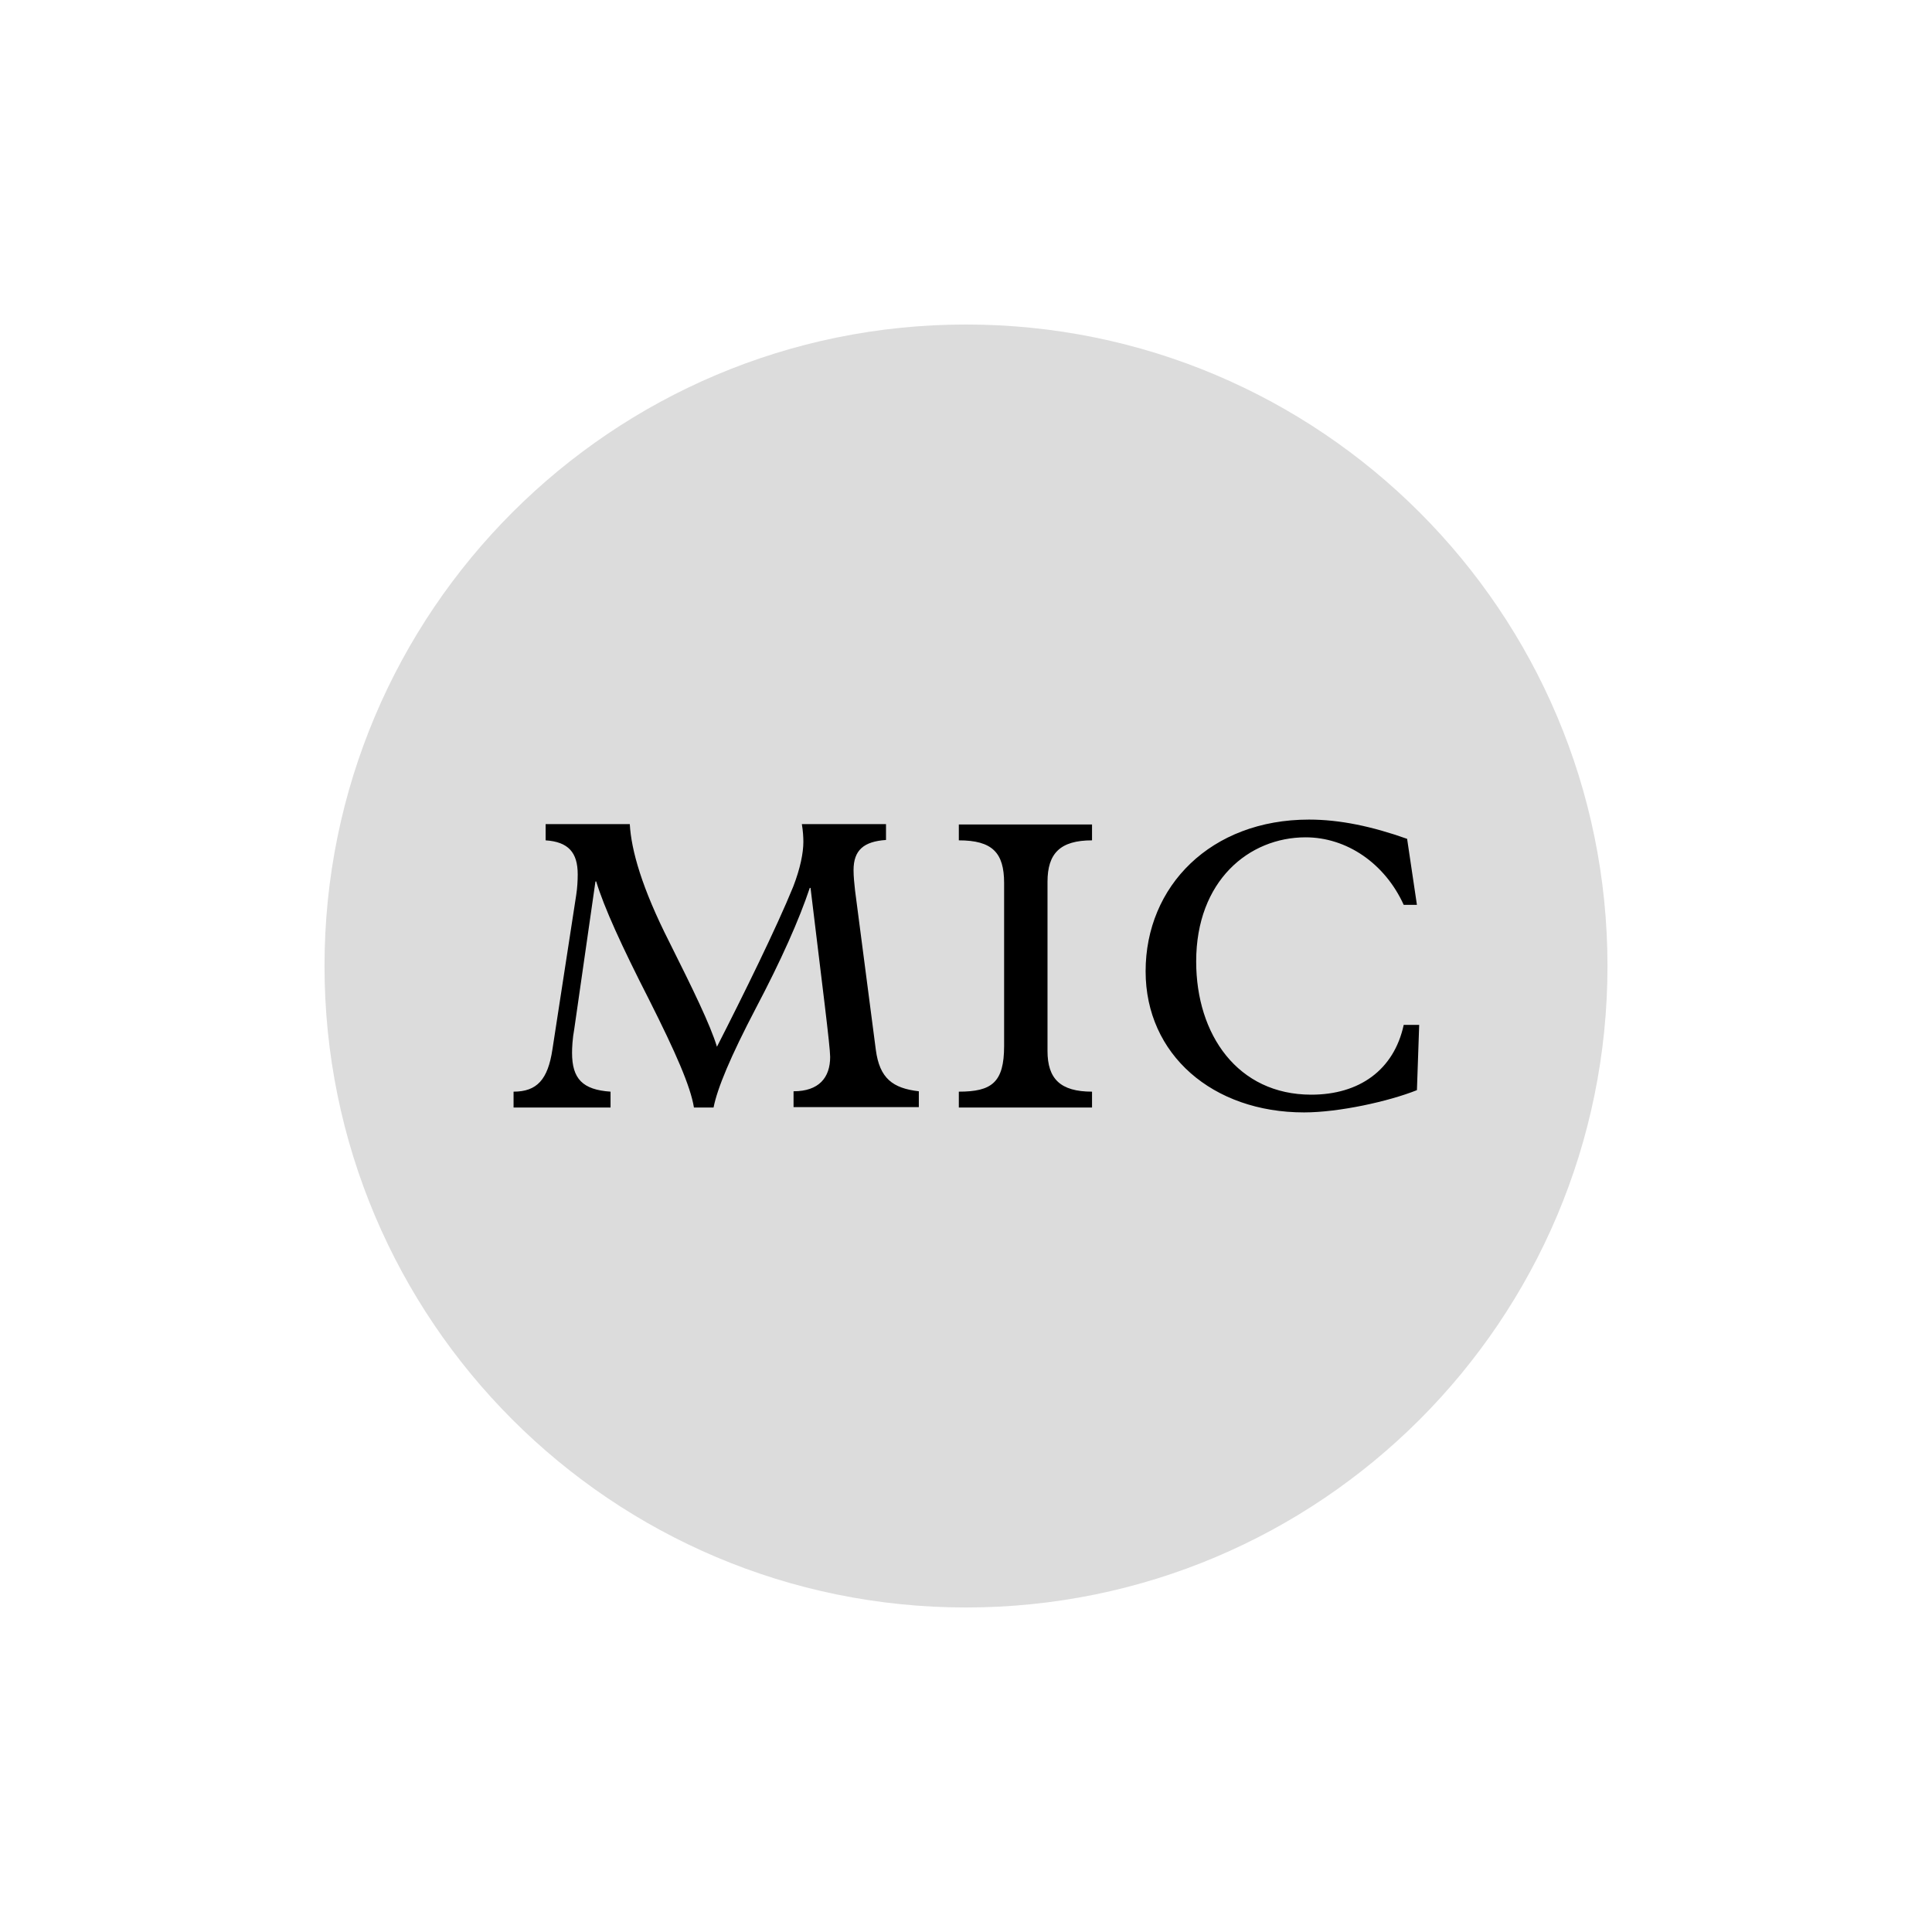
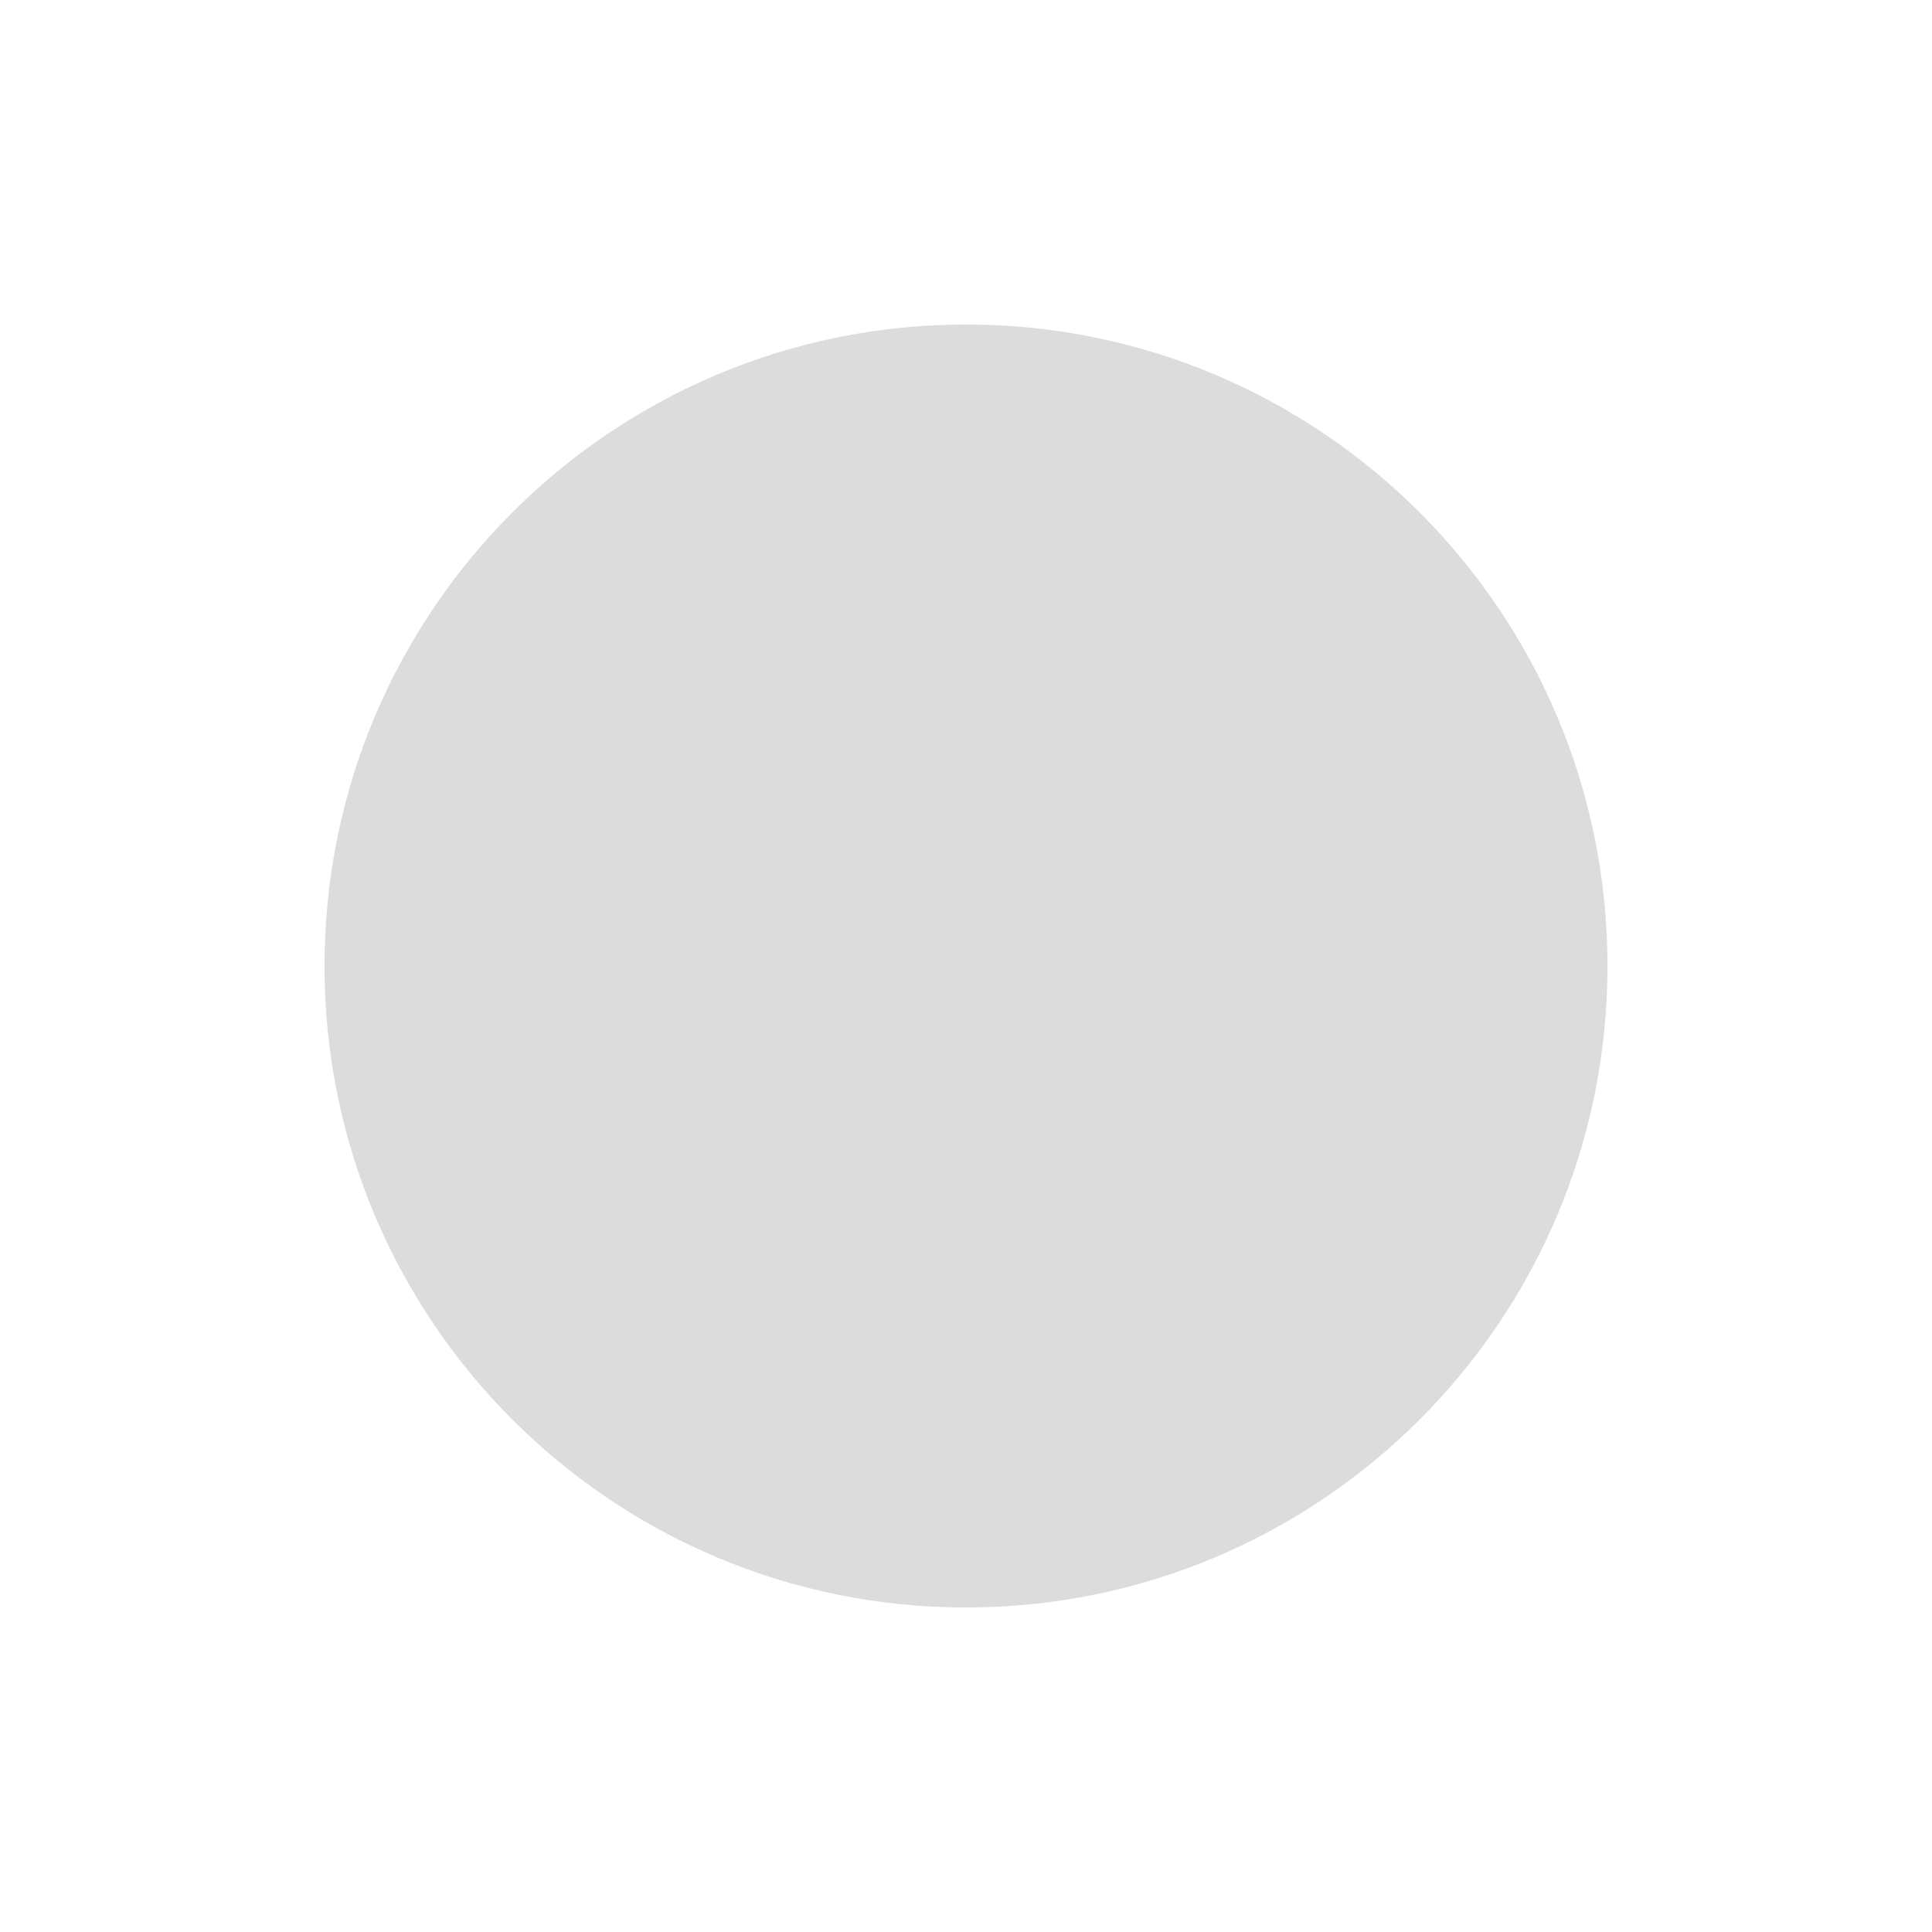
<svg xmlns="http://www.w3.org/2000/svg" version="1.1" width="512" height="512">
  <svg version="1.1" id="SvgjsSvg1001" x="0px" y="0px" viewBox="0 0 512 512" style="enable-background:new 0 0 512 512;" xml:space="preserve">
    <style type="text/css">
	.st0{fill:#DCDCDC;}
</style>
    <g>
      <path class="st0" d="M256,426c93.9,0,170-76.1,170-170S349.9,86,256,86S86,162.1,86,256S162.1,426,256,426" />
-       <path d="M346.9,217.2c-26,0-43.3,17.6-43.3,40.2c0,22.1,17.8,37.4,42,37.4c9.2,0,22.4-2.9,29.9-5.9l0.6-17.3h-4.1   c-2.6,12-11.8,18.5-24.5,18.5c-19.5,0-30.5-15.9-30.5-35.3c0-21.4,14-32.9,29-32.9c10.9,0,21,6.9,26,17.9h3.5l-2.6-17.5   C363.6,219,355.1,217.2,346.9,217.2 M254.1,218.5v4.2c8.9,0,12,3.3,12,11.3v43.2c0,9.7-3.3,12.1-12,12.1v4.2h35.3v-4.2   c-8.4,0-11.8-3.4-11.8-10.8v-44.8c0-7.5,3.3-11,11.8-11v-4.2H254.1z M144.6,218.5v4.2c6,0.4,8.5,3.2,8.5,9c0,1.6-0.1,3.6-0.4,5.5   l-6.3,40.9c-1.2,8-4.1,11.2-10.3,11.2v4.2h25.7v-4.2c-7.4-0.5-10.2-3.4-10.2-10.3c0-1.3,0.1-3.7,0.6-6.4l5.6-39h0.2   c2.1,6.9,6.7,17,14,31.3c7.1,14.1,11,23,11.9,28.6h5.2c1-5.1,4.5-13.5,11.2-26.3c6.7-12.7,11.5-23.5,14.3-31.9h0.2   c3.1,25.7,5.2,42,5.2,44.8c0,5.5-3,9.1-9.7,9.1v4.2h33.2v-4.2c-6.9-0.8-10.4-3.4-11.4-11l-5.5-42.2c-0.2-1.8-0.4-3.7-0.4-5.4   c0-5.3,2.7-7.6,8.6-8v-4.2h-22.3c0.3,1.8,0.4,3.4,0.4,4.7c0,2.9-0.8,7-2.7,11.9c-4.4,10.8-13.1,28.5-20.2,42.4   c-1.8-5.9-6.4-15.3-12.6-27.7c-7.3-14.4-10.1-24.3-10.5-31.3H144.6z" />
    </g>
  </svg>
  <style>@media (prefers-color-scheme: light) { :root { filter: none; } }
@media (prefers-color-scheme: dark) { :root { filter: none; } }
</style>
</svg>